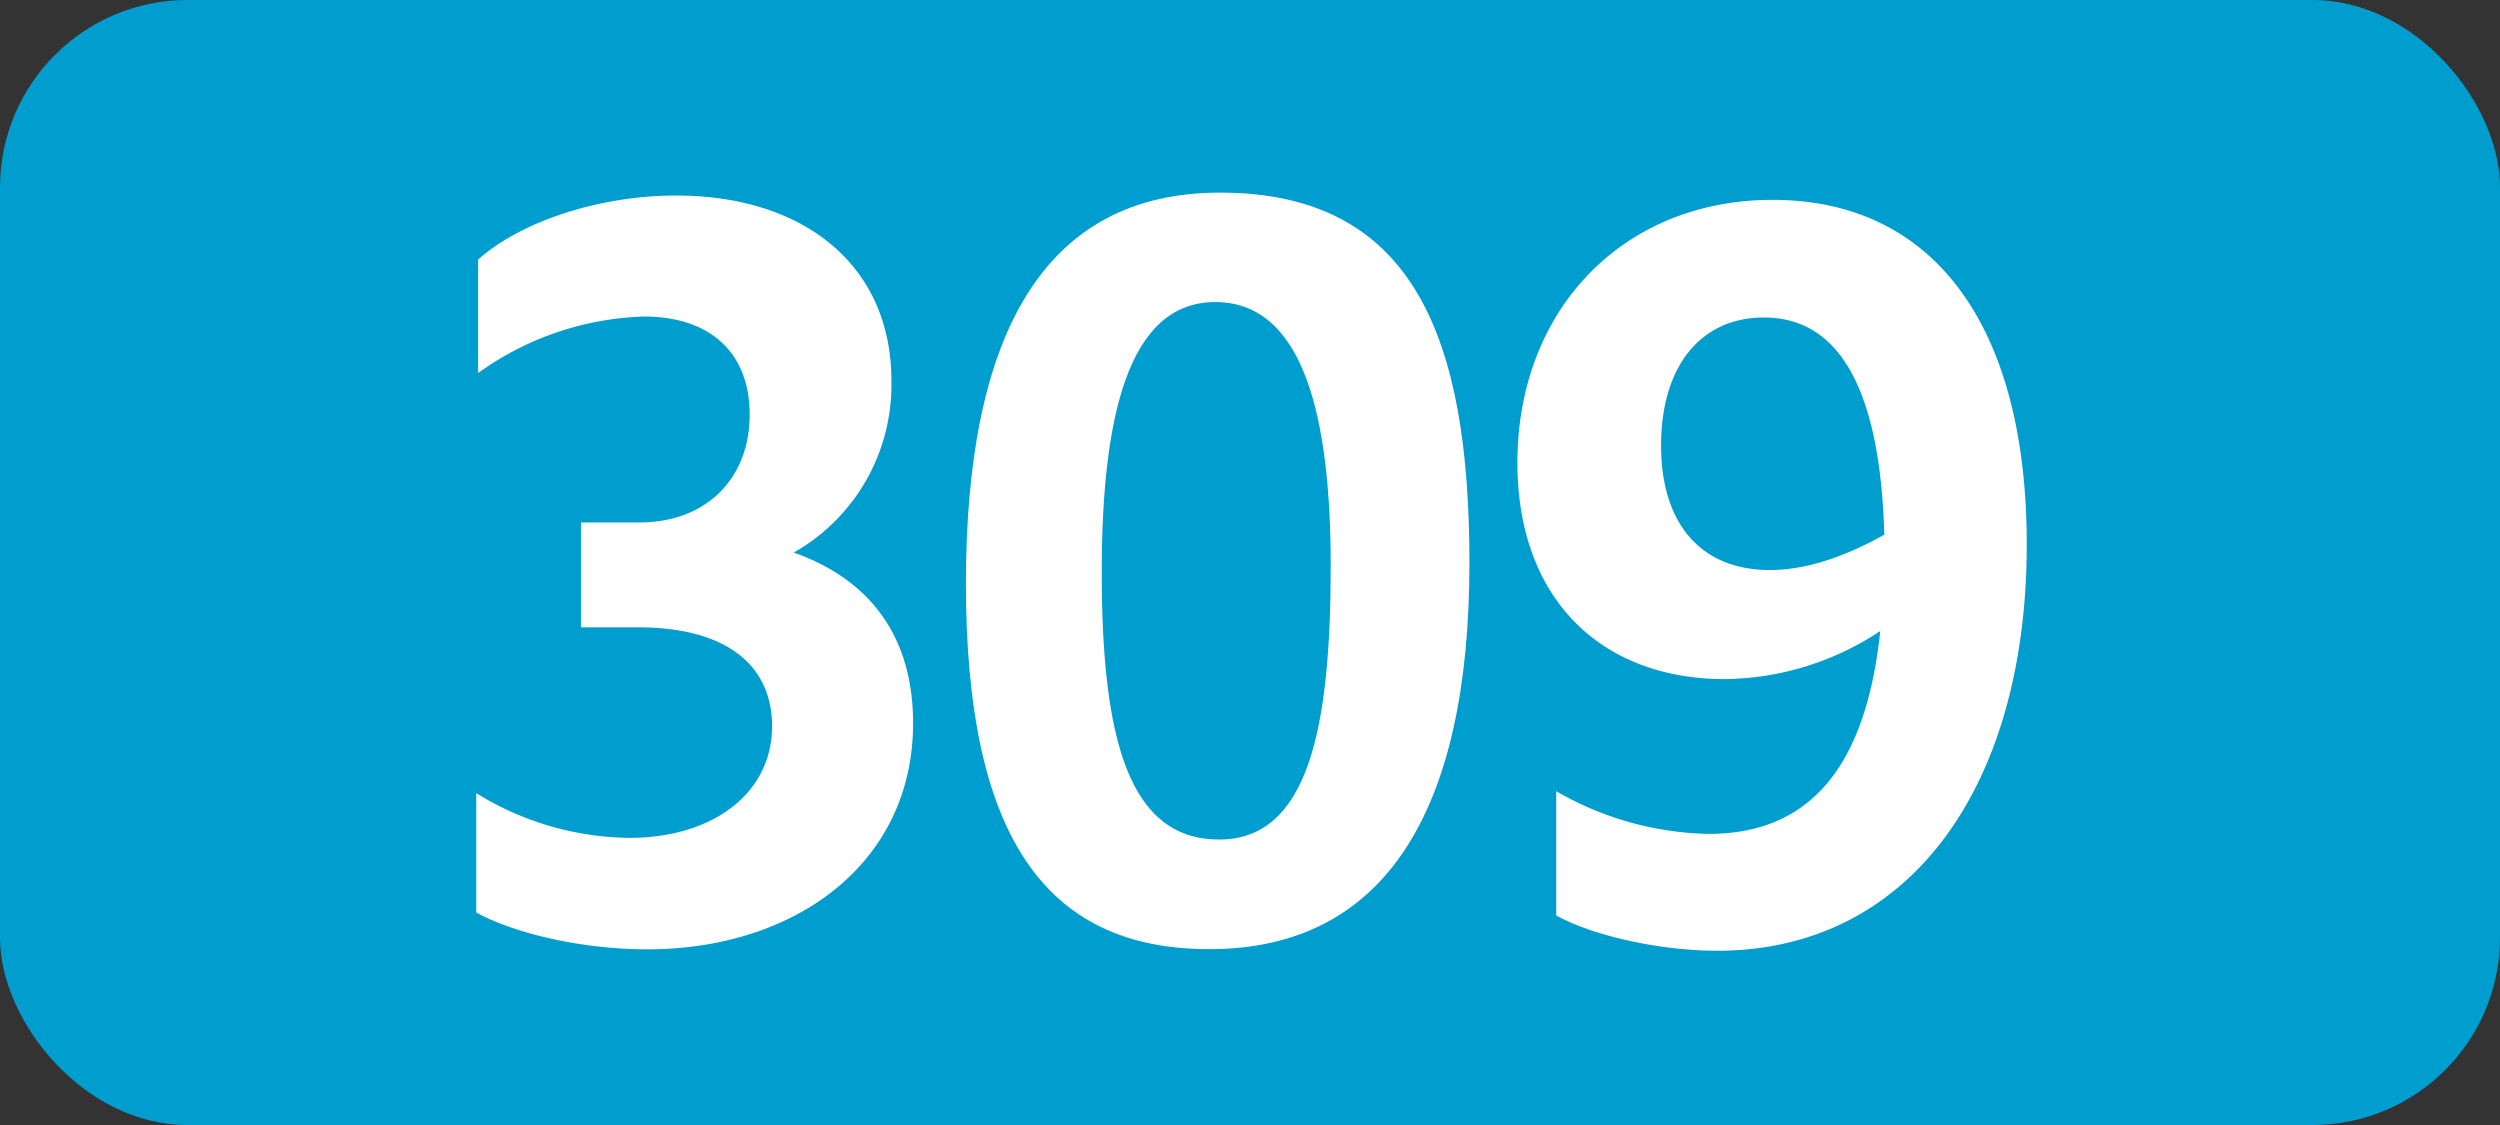
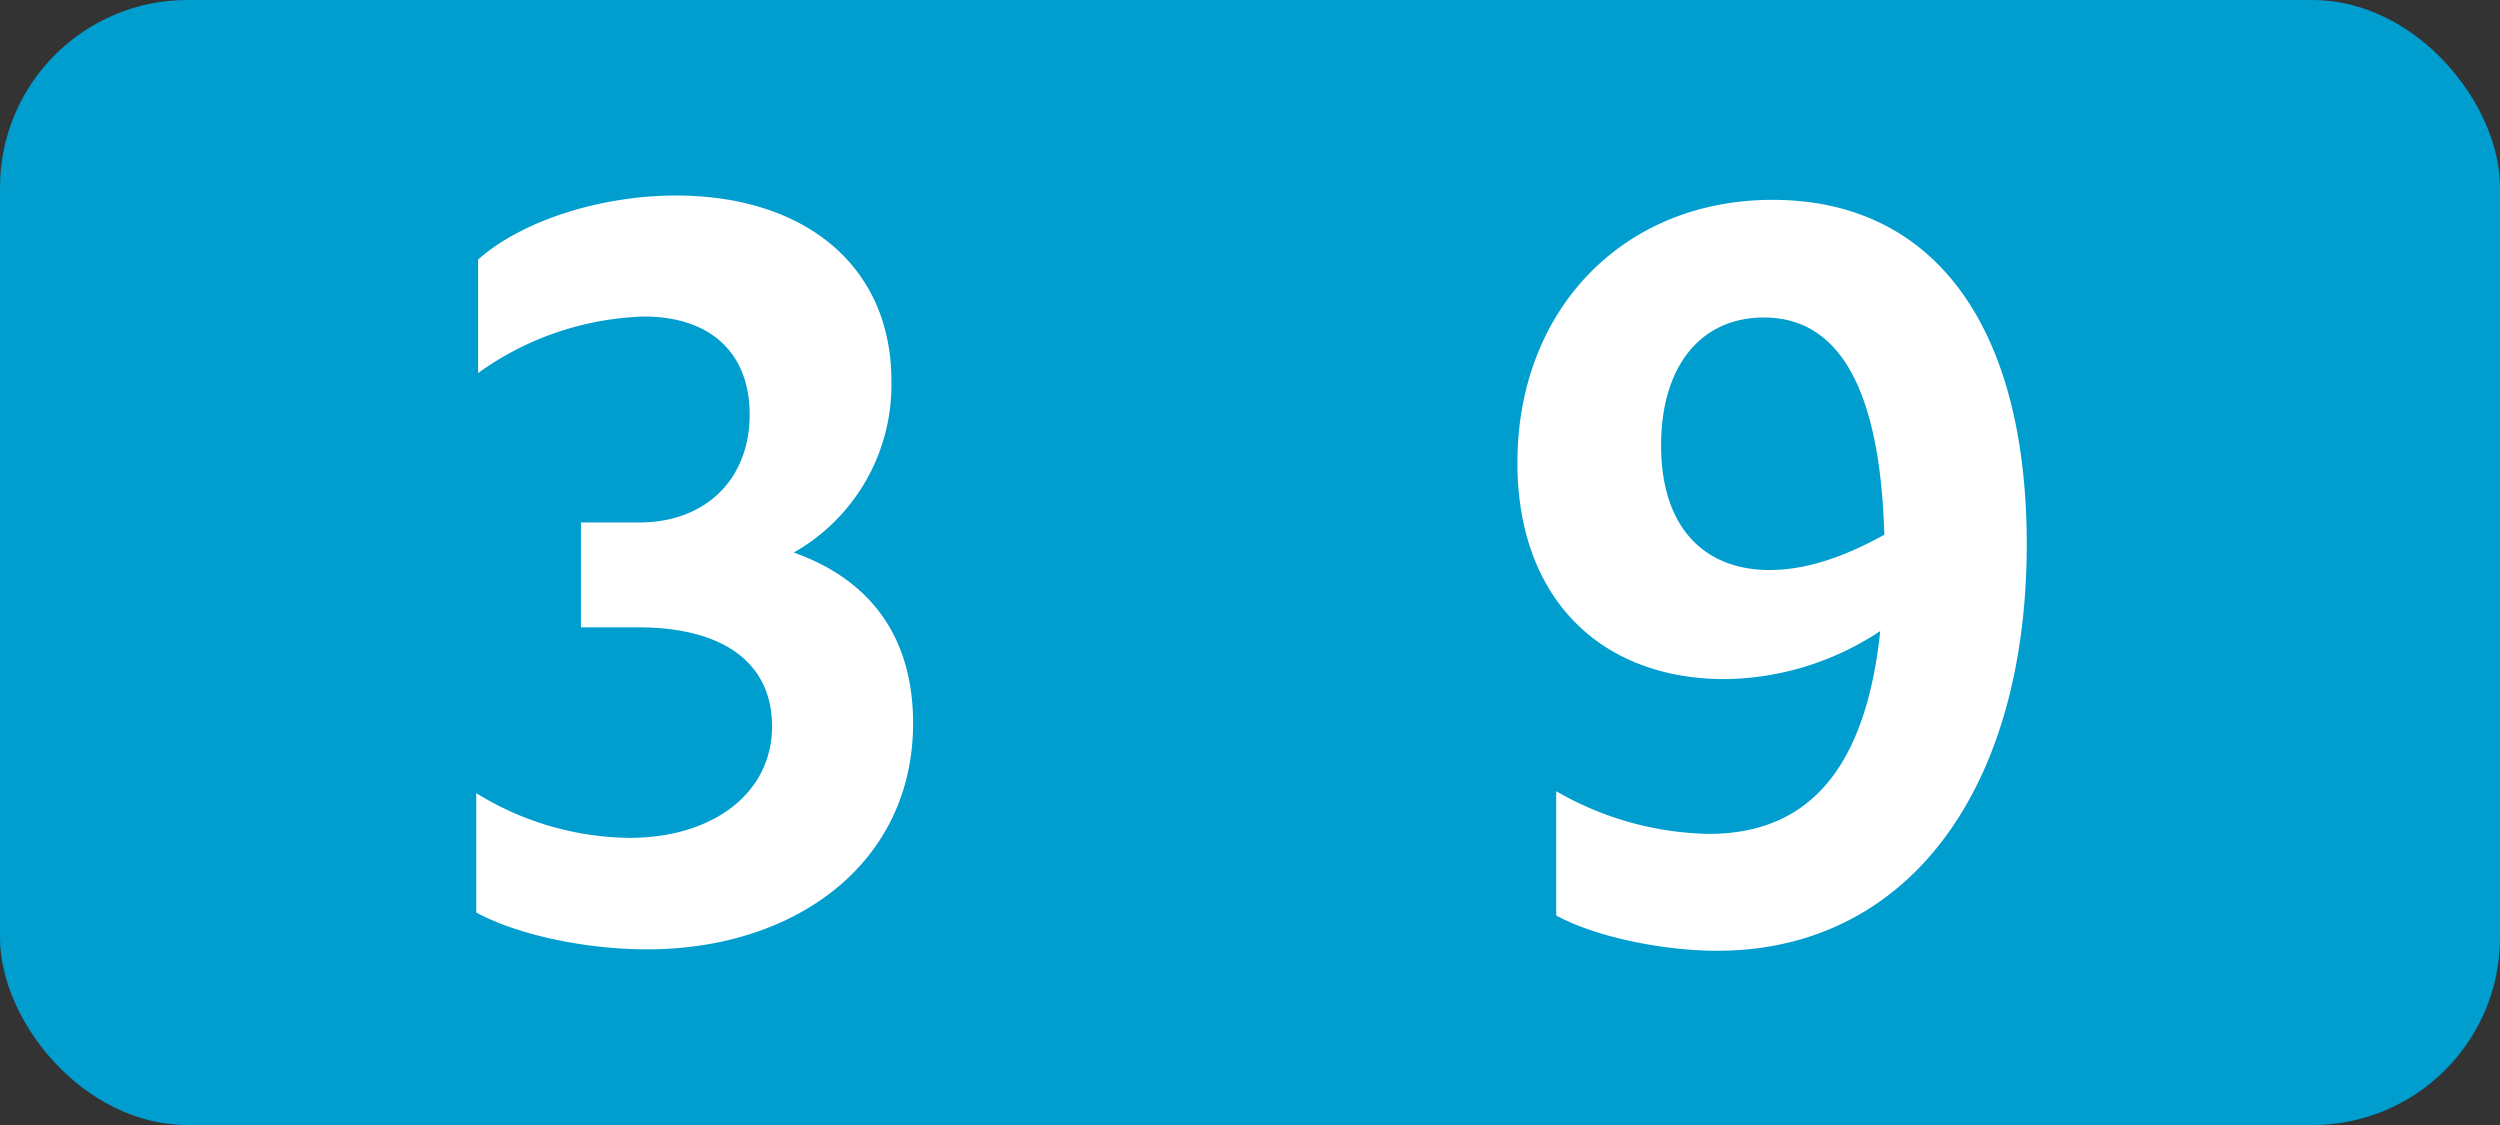
<svg xmlns="http://www.w3.org/2000/svg" id="Calque_1" data-name="Calque 1" viewBox="0 0 283.46 127.56">
  <rect x="0" y="0" width="283.46" height="127.56" fill="#333333" stroke="none" />
  <defs>
    <style>.cls-1{fill:#009dcf;}.cls-2{fill:#fff;}.cls-3{fill:none;stroke:#1d1d1b;stroke-miterlimit:10;stroke-width:0.1px;stroke-dasharray:1.2;}</style>
  </defs>
  <rect class="cls-1" width="283.46" height="127.56" rx="21.26" />
  <path class="cls-2" d="M54,103.46V89.93A33.63,33.63,0,0,0,71.37,95c9.46,0,16.17-5.06,16.17-12.65,0-7-5.28-11.22-15.18-11.22H65.87V59.24h6.6C80.06,59.24,85,54.29,85,47c0-6.93-4.4-11.11-12-11.11A33.9,33.9,0,0,0,54.21,42.3V29.43c4.95-4.4,13.86-7.26,22.44-7.26,14.52,0,24.42,7.92,24.42,21A21.85,21.85,0,0,1,90,62.65c8.69,3.08,13.53,9.57,13.53,19.36,0,15.84-13.31,25.63-30.14,25.63C66.09,107.64,58.39,105.88,54,103.46Z" />
-   <path class="cls-2" d="M109.52,66.17c0-28.38,8.91-44.33,28.82-44.33,22.11,0,28.27,16.72,28.27,42,0,28.27-9.68,43.78-29.48,43.78C118.21,107.64,109.52,94.33,109.52,66.17Zm41.36-2c0-16.72-3-29.92-13.09-29.92-9.9,0-12.87,13.09-12.87,30.69,0,19.14,3.19,30.25,13.31,30.25S150.88,82.56,150.88,64.19Z" />
-   <path class="cls-2" d="M193.72,94.55c11.33,0,17.82-7.37,19.47-23A32.48,32.48,0,0,1,195.59,77c-14.19,0-23.54-9.24-23.54-24.53,0-17.38,12-29.81,28.93-29.81,18.37,0,28.82,14.41,28.82,39.05,0,27.83-13.53,46.09-35.09,46.09-6.38,0-14-1.65-18.26-4V89.71A35.86,35.86,0,0,0,193.72,94.55Zm6.93-29.92c4.07,0,8.36-1.43,13-4C213.19,44.39,208.68,36,200,36c-7.15,0-11.66,5.5-11.66,14.52S193,64.63,200.65,64.63Z" />
-   <path class="cls-3" d="M51.1,36.85" />
+   <path class="cls-2" d="M193.72,94.55c11.33,0,17.82-7.37,19.47-23A32.48,32.48,0,0,1,195.59,77c-14.19,0-23.54-9.24-23.54-24.53,0-17.38,12-29.81,28.93-29.81,18.37,0,28.82,14.41,28.82,39.05,0,27.83-13.53,46.09-35.09,46.09-6.38,0-14-1.65-18.26-4V89.71A35.86,35.86,0,0,0,193.72,94.55m6.93-29.92c4.07,0,8.36-1.43,13-4C213.19,44.39,208.68,36,200,36c-7.15,0-11.66,5.5-11.66,14.52S193,64.63,200.65,64.63Z" />
  <path class="cls-3" d="M51.1,0" />
-   <path class="cls-3" d="M51.1,36.85" />
  <path class="cls-3" d="M51.1,0" />
</svg>